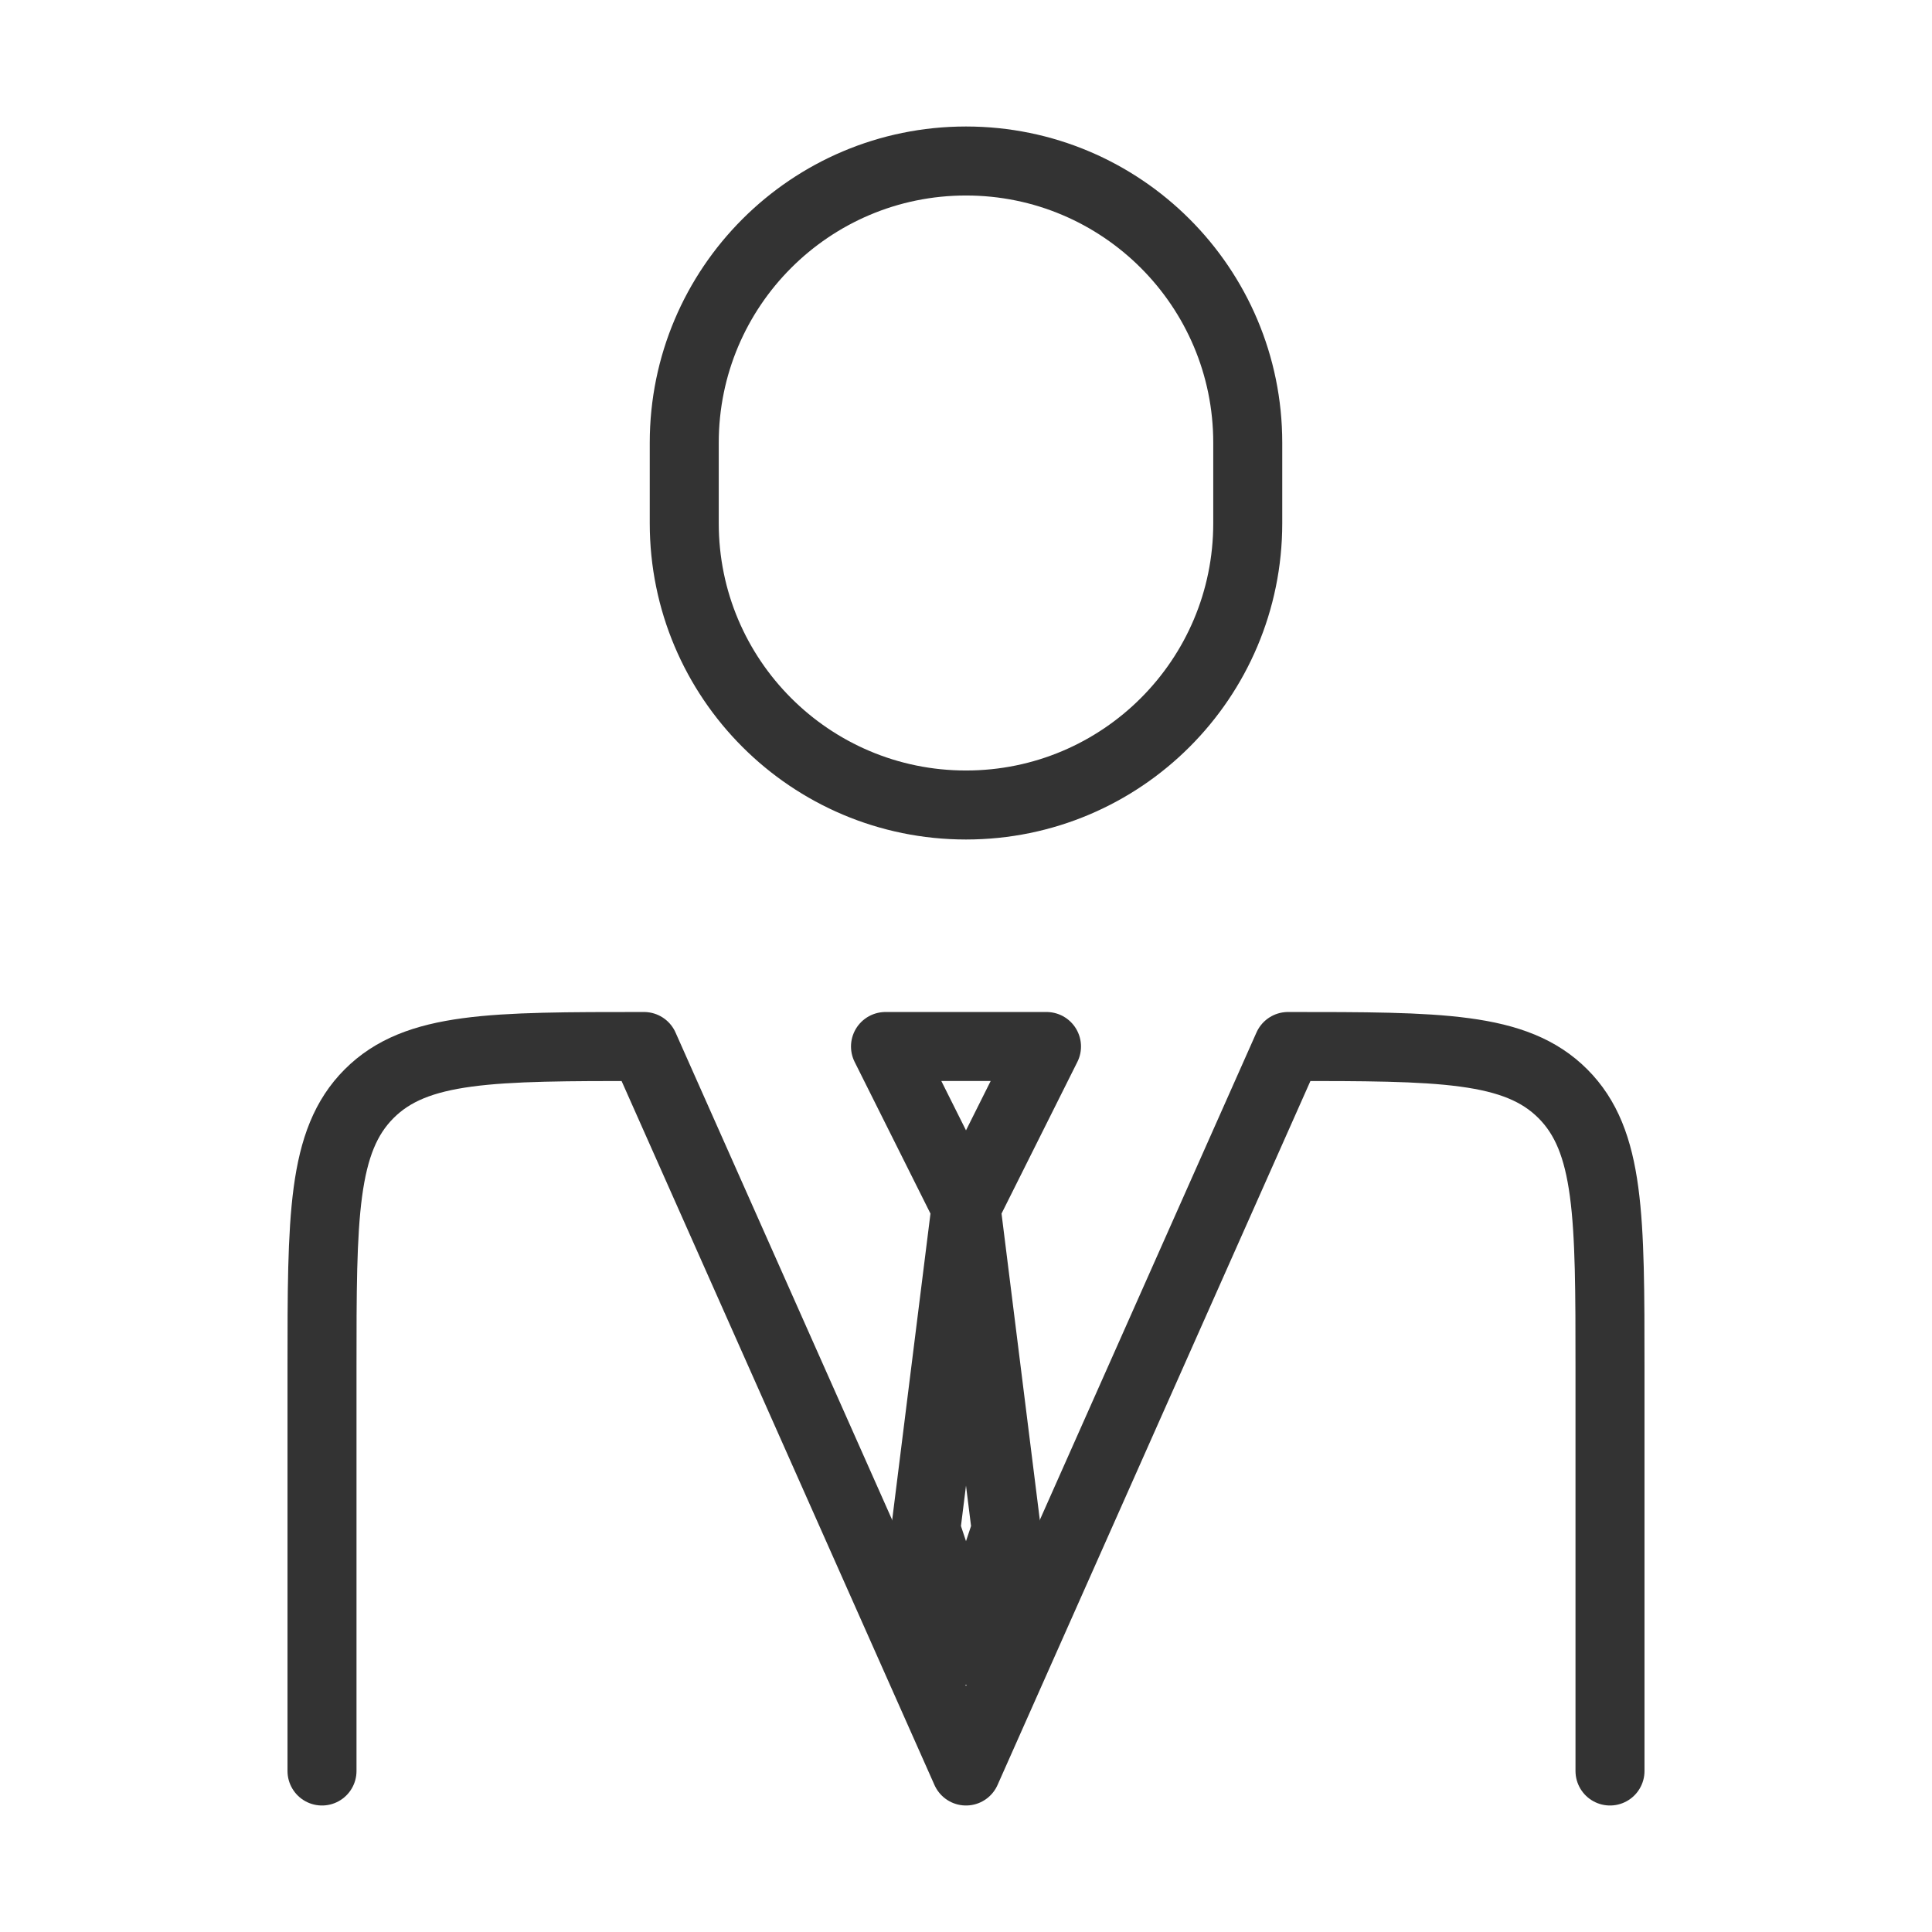
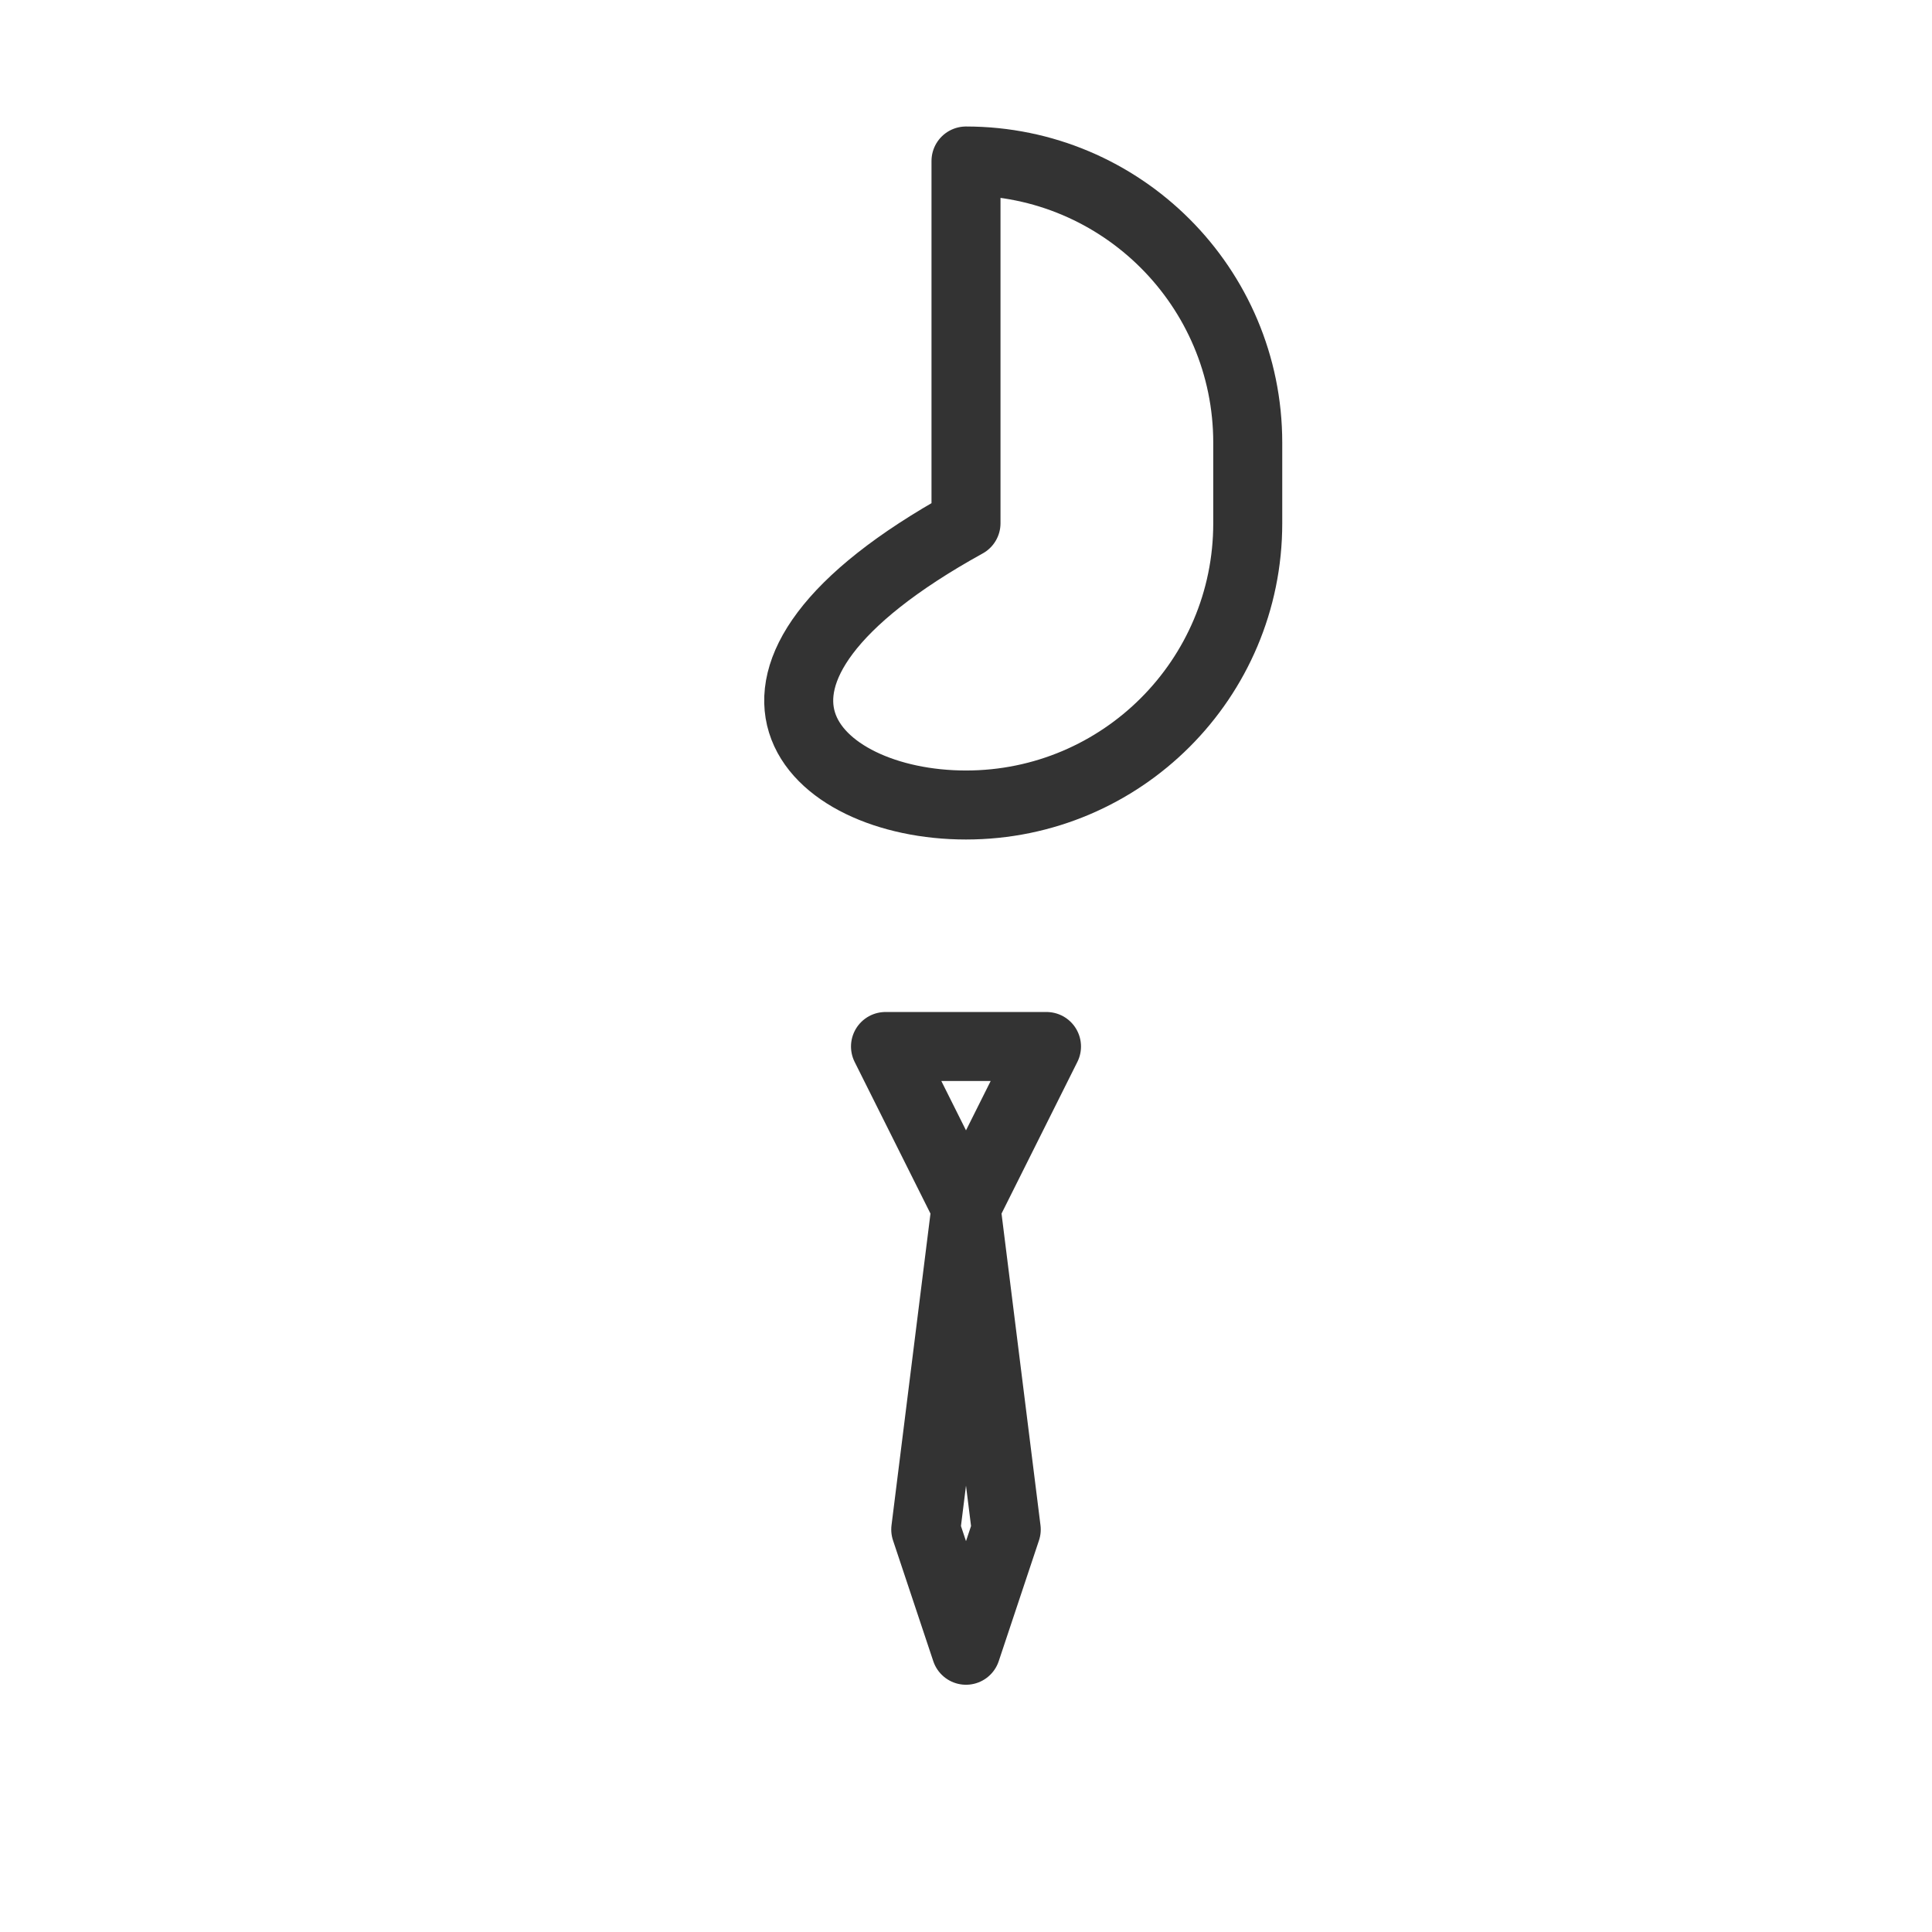
<svg xmlns="http://www.w3.org/2000/svg" width="42" height="42" viewBox="0 0 42 42" fill="none">
-   <path d="M35 38.5V29.75C35 26.451 35 24.801 33.975 23.776C32.95 22.75 31.3 22.75 28 22.75L21 38.5L14 22.75C10.7 22.75 9.05 22.75 8.025 23.776C7 24.801 7 26.451 7 29.75V38.5" stroke="#333333" stroke-width="1.5" stroke-linecap="round" stroke-linejoin="round" />
  <path d="M21 26.25L20.125 33.25L21 35.875L21.875 33.25L21 26.25ZM21 26.25L19.25 22.75H22.75L21 26.25Z" stroke="#333333" stroke-width="1.5" stroke-linecap="round" stroke-linejoin="round" />
-   <path d="M27.125 11.375V9.625C27.125 6.243 24.383 3.5 21 3.5C17.617 3.5 14.875 6.243 14.875 9.625V11.375C14.875 14.758 17.617 17.5 21 17.5C24.383 17.5 27.125 14.758 27.125 11.375Z" stroke="#333333" stroke-width="1.5" stroke-linecap="round" stroke-linejoin="round" />
+   <path d="M27.125 11.375V9.625C27.125 6.243 24.383 3.5 21 3.5V11.375C14.875 14.758 17.617 17.5 21 17.5C24.383 17.5 27.125 14.758 27.125 11.375Z" stroke="#333333" stroke-width="1.5" stroke-linecap="round" stroke-linejoin="round" />
</svg>